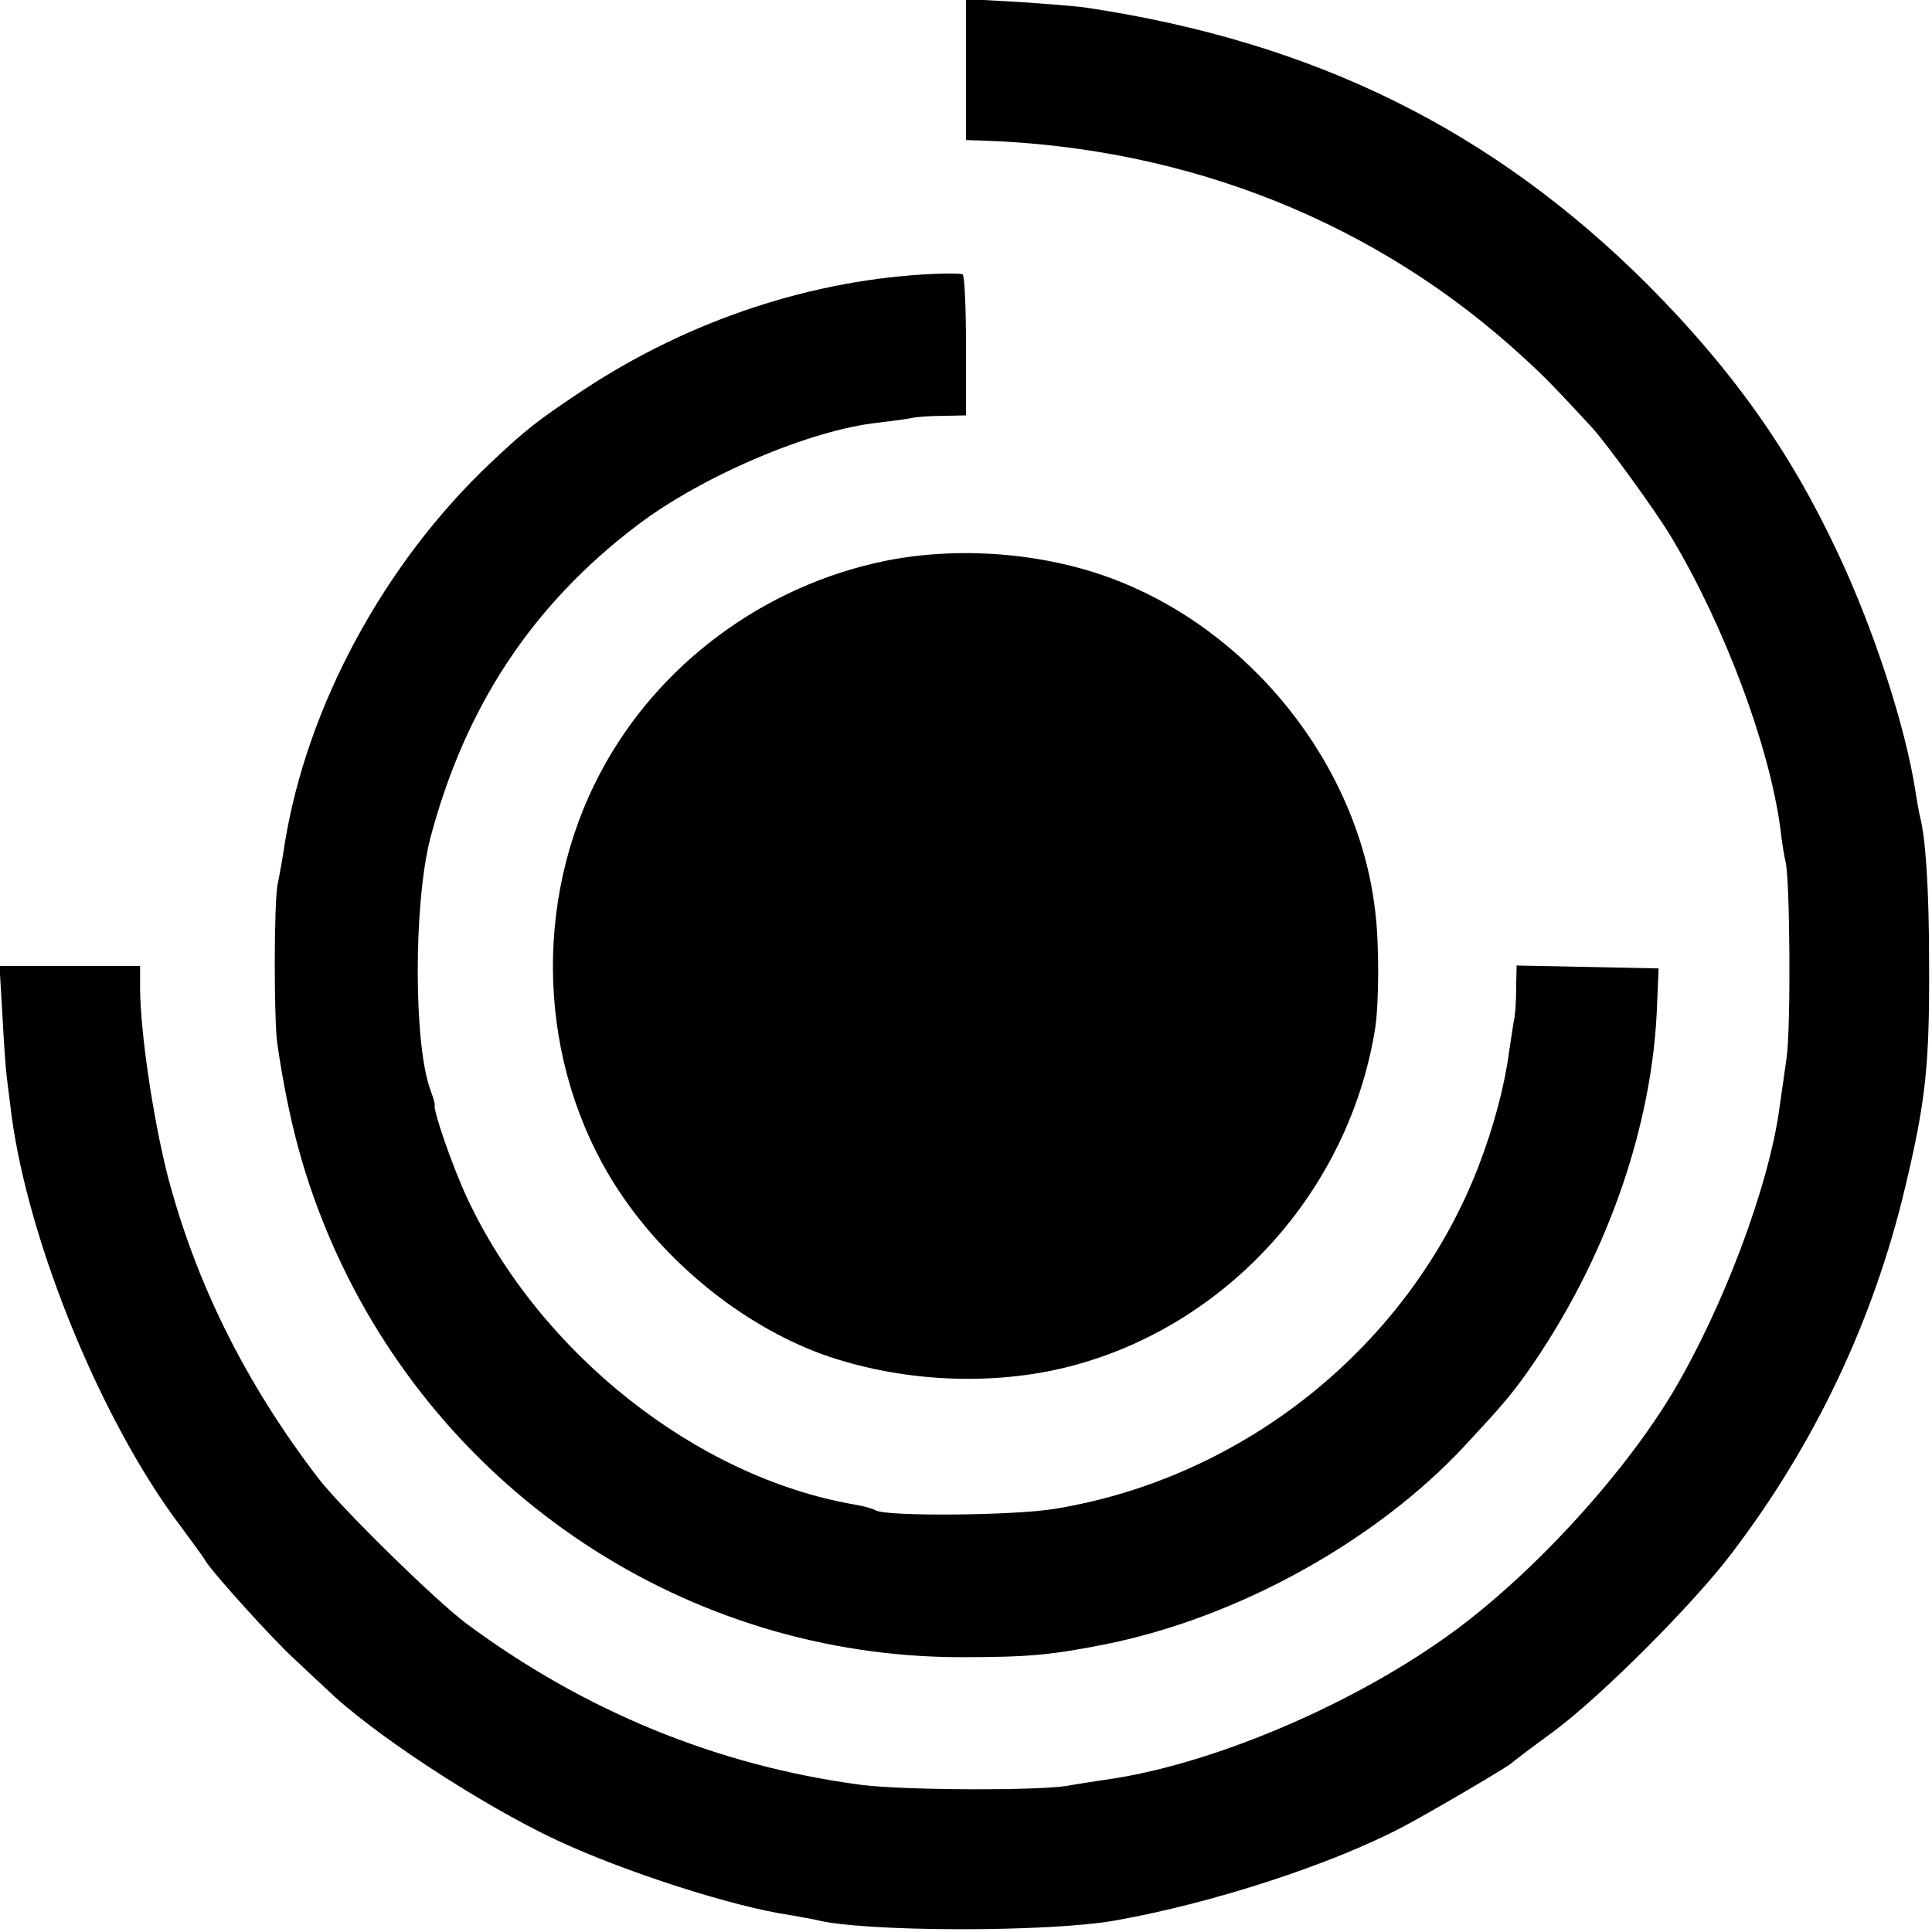
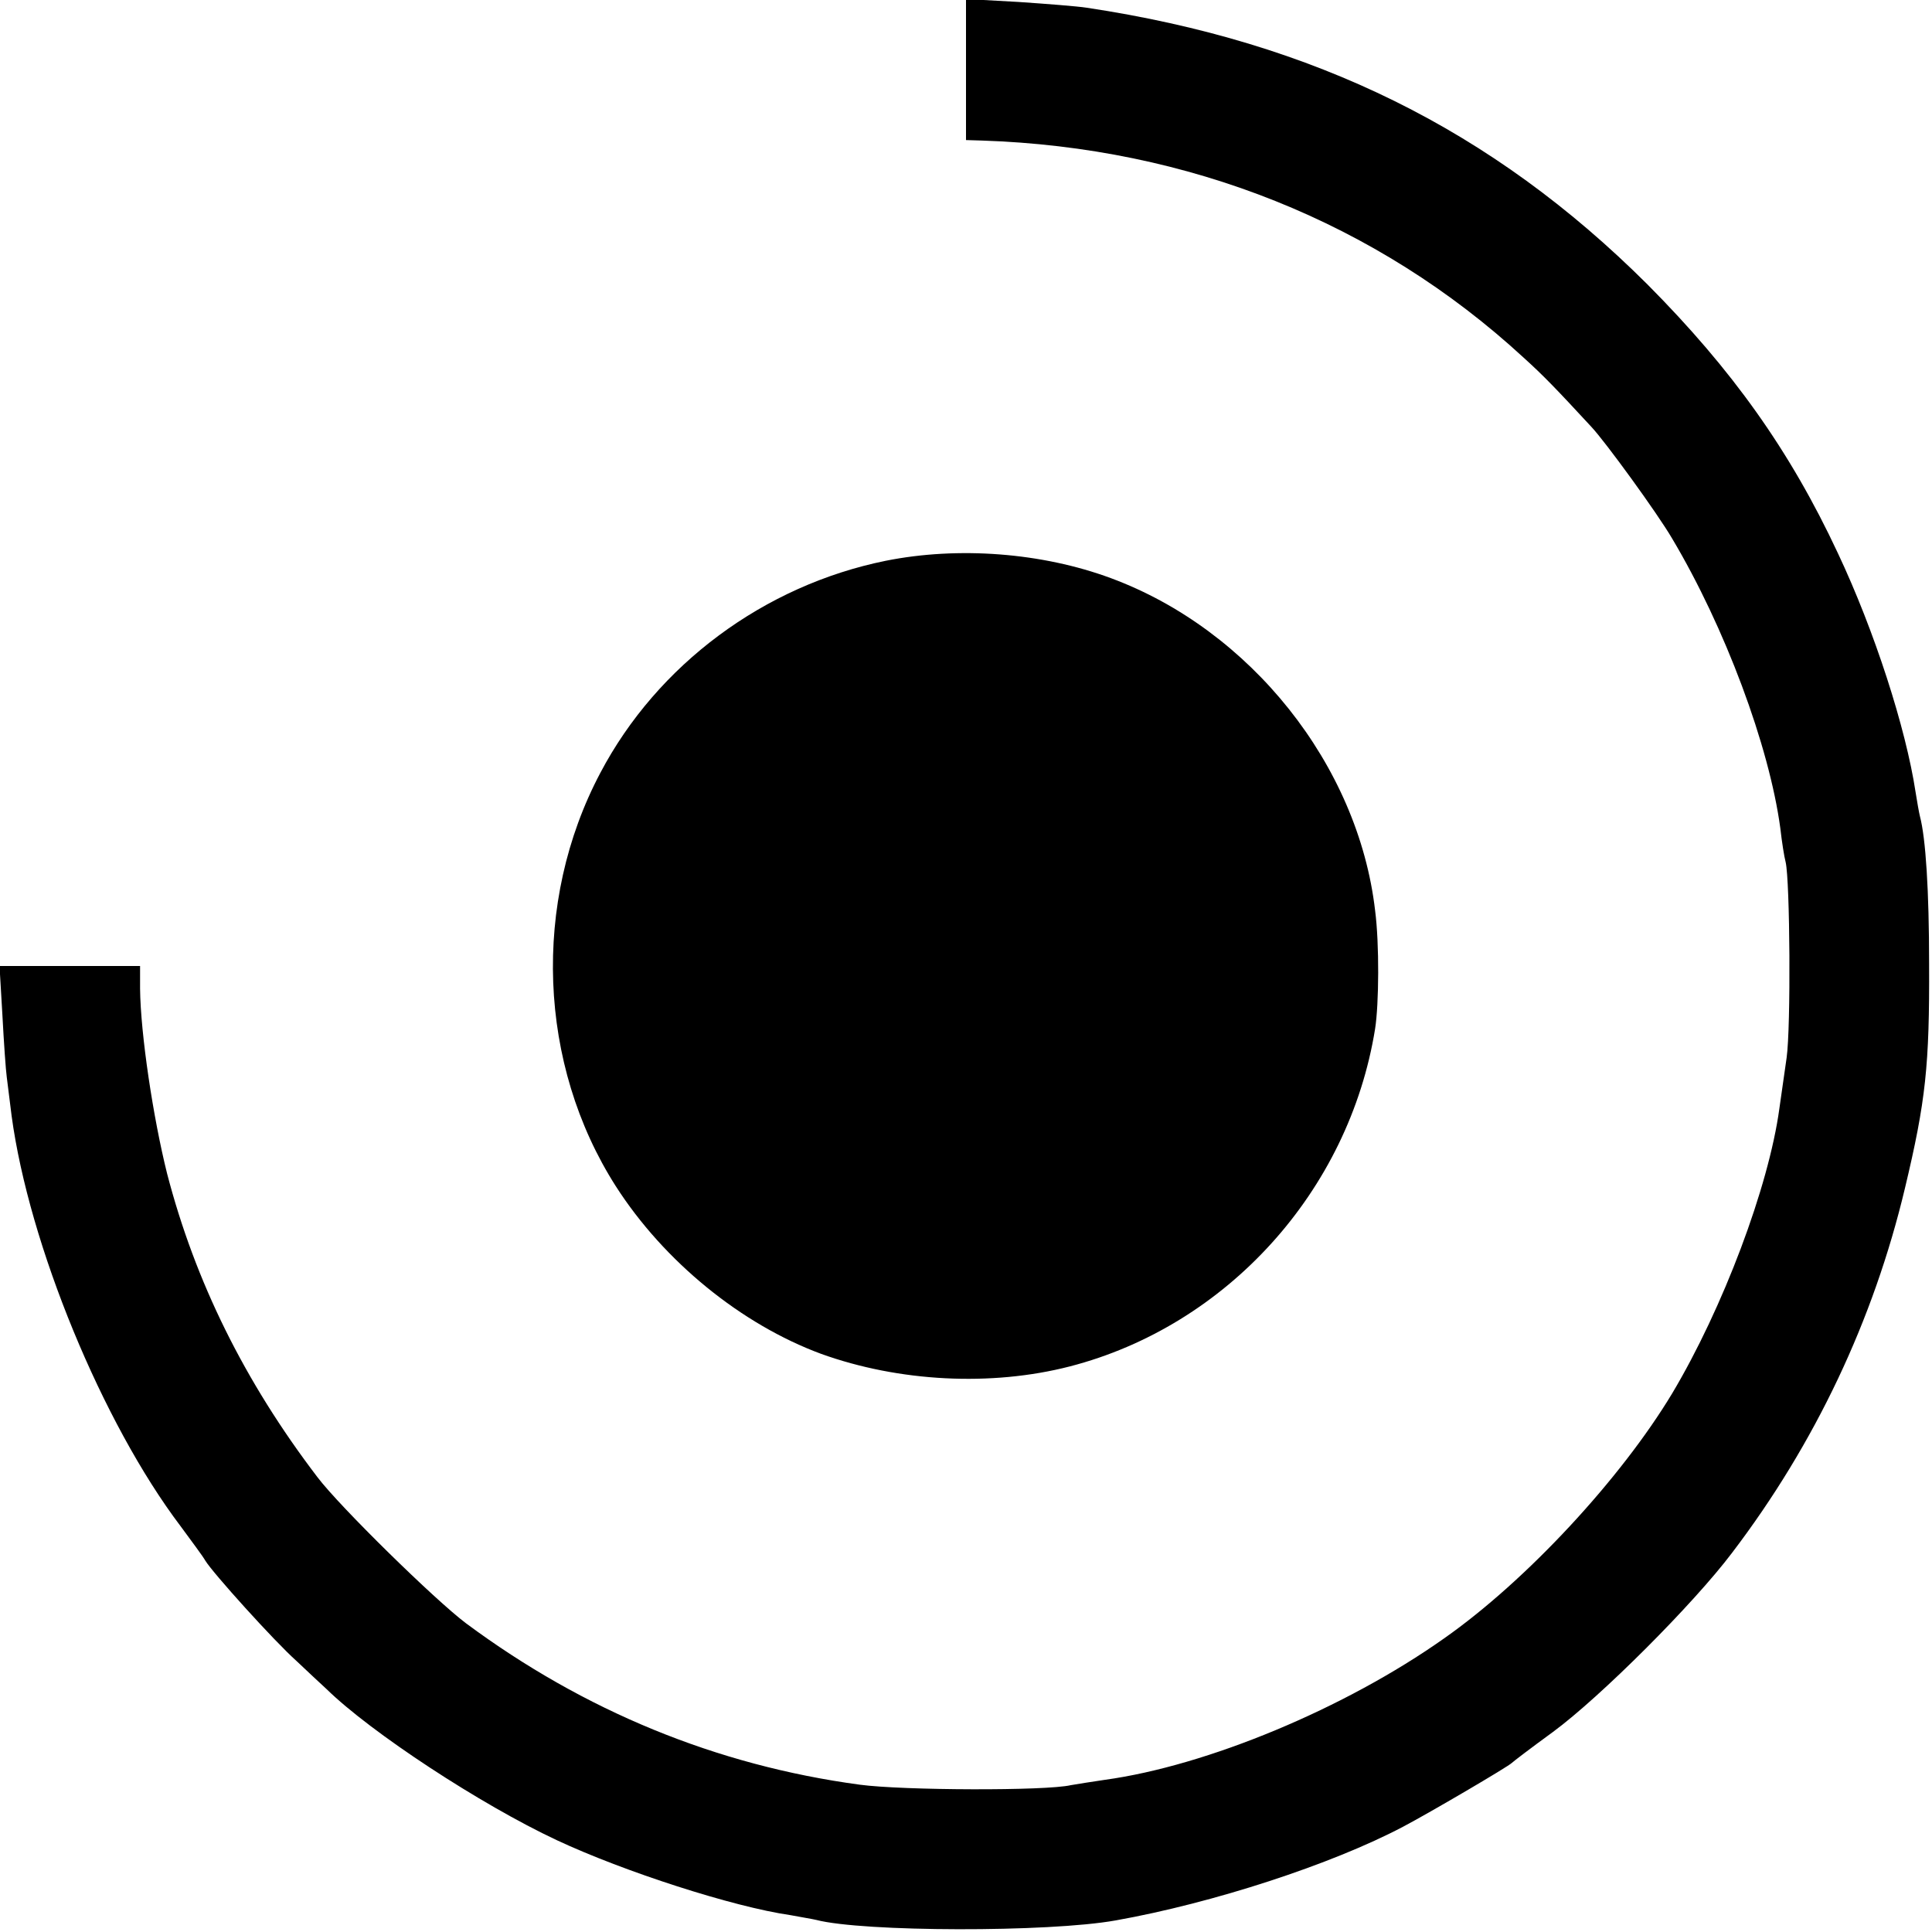
<svg xmlns="http://www.w3.org/2000/svg" version="1.0" width="400pt" height="400pt" viewBox="0 0 400 400" preserveAspectRatio="xMidYMid meet">
  <g transform="translate(0,400) scale(0.1,-0.1)" fill="#000000" stroke="none">
    <path d="M2000 3856 l0 -146 33 -1 c428 -14 818 -170 1121 -449 42 -38 67 -64 141 -144 29 -31 136 -178 167 -231 109 -183 201 -429 224 -600 3 -27 8 -59 11 -70 9 -39 11 -341 2 -405 -5 -36 -12 -83 -15 -105 -22 -162 -117 -414 -222 -590 -106 -176 -301 -387 -472 -507 -205 -145 -491 -264 -703 -293 -27 -4 -59 -9 -70 -11 -51 -12 -348 -11 -437 1 -297 40 -571 153 -815 334 -64 48 -262 242 -308 303 -151 198 -253 405 -311 628 -29 116 -55 289 -56 383 l0 47 -146 0 -145 0 6 -102 c3 -57 7 -114 9 -128 2 -14 6 -50 10 -80 36 -267 188 -636 350 -850 22 -30 46 -62 51 -71 15 -25 143 -167 189 -208 21 -20 49 -46 62 -58 92 -90 319 -239 477 -313 139 -65 365 -138 483 -155 21 -4 46 -8 54 -10 96 -25 481 -26 620 -1 202 36 447 116 595 194 55 29 217 124 225 132 3 3 41 32 85 64 99 73 291 265 371 371 172 226 293 482 358 755 43 180 51 254 50 465 0 151 -7 260 -19 305 -2 8 -6 31 -9 50 -20 132 -85 334 -161 495 -99 212 -219 380 -394 556 -321 320 -689 502 -1161 573 -19 3 -83 8 -142 12 l-108 6 0 -146z" />
-     <path d="M1935 3433 c-252 -11 -506 -95 -725 -239 -95 -63 -120 -82 -195 -153 -220 -208 -379 -503 -425 -785 -5 -33 -12 -72 -15 -86 -8 -36 -8 -277 -1 -330 24 -164 57 -284 112 -411 227 -522 739 -860 1304 -860 136 0 185 4 300 27 273 55 558 213 741 409 80 86 95 104 129 151 164 232 263 511 271 769 l3 70 -147 3 -147 3 -1 -48 c0 -27 -2 -57 -5 -68 -2 -11 -6 -40 -10 -65 -9 -68 -31 -152 -63 -235 -143 -370 -484 -645 -878 -709 -85 -14 -349 -16 -370 -3 -5 3 -25 9 -44 12 -328 57 -652 314 -802 635 -30 64 -71 183 -67 192 1 2 -3 15 -8 29 -36 93 -36 389 -1 524 72 272 211 483 429 648 133 101 357 197 499 212 25 3 55 7 66 9 11 3 41 5 68 5 l47 1 0 144 c0 80 -3 146 -7 148 -5 2 -30 2 -58 1z" />
    <path d="M1834 2839 c-252 -51 -473 -215 -591 -439 -142 -268 -129 -604 32 -856 100 -156 260 -286 425 -347 161 -58 352 -68 515 -26 325 84 578 363 632 699 8 51 9 176 0 245 -35 301 -258 581 -547 688 -143 53 -316 66 -466 36z" />
  </g>
</svg>